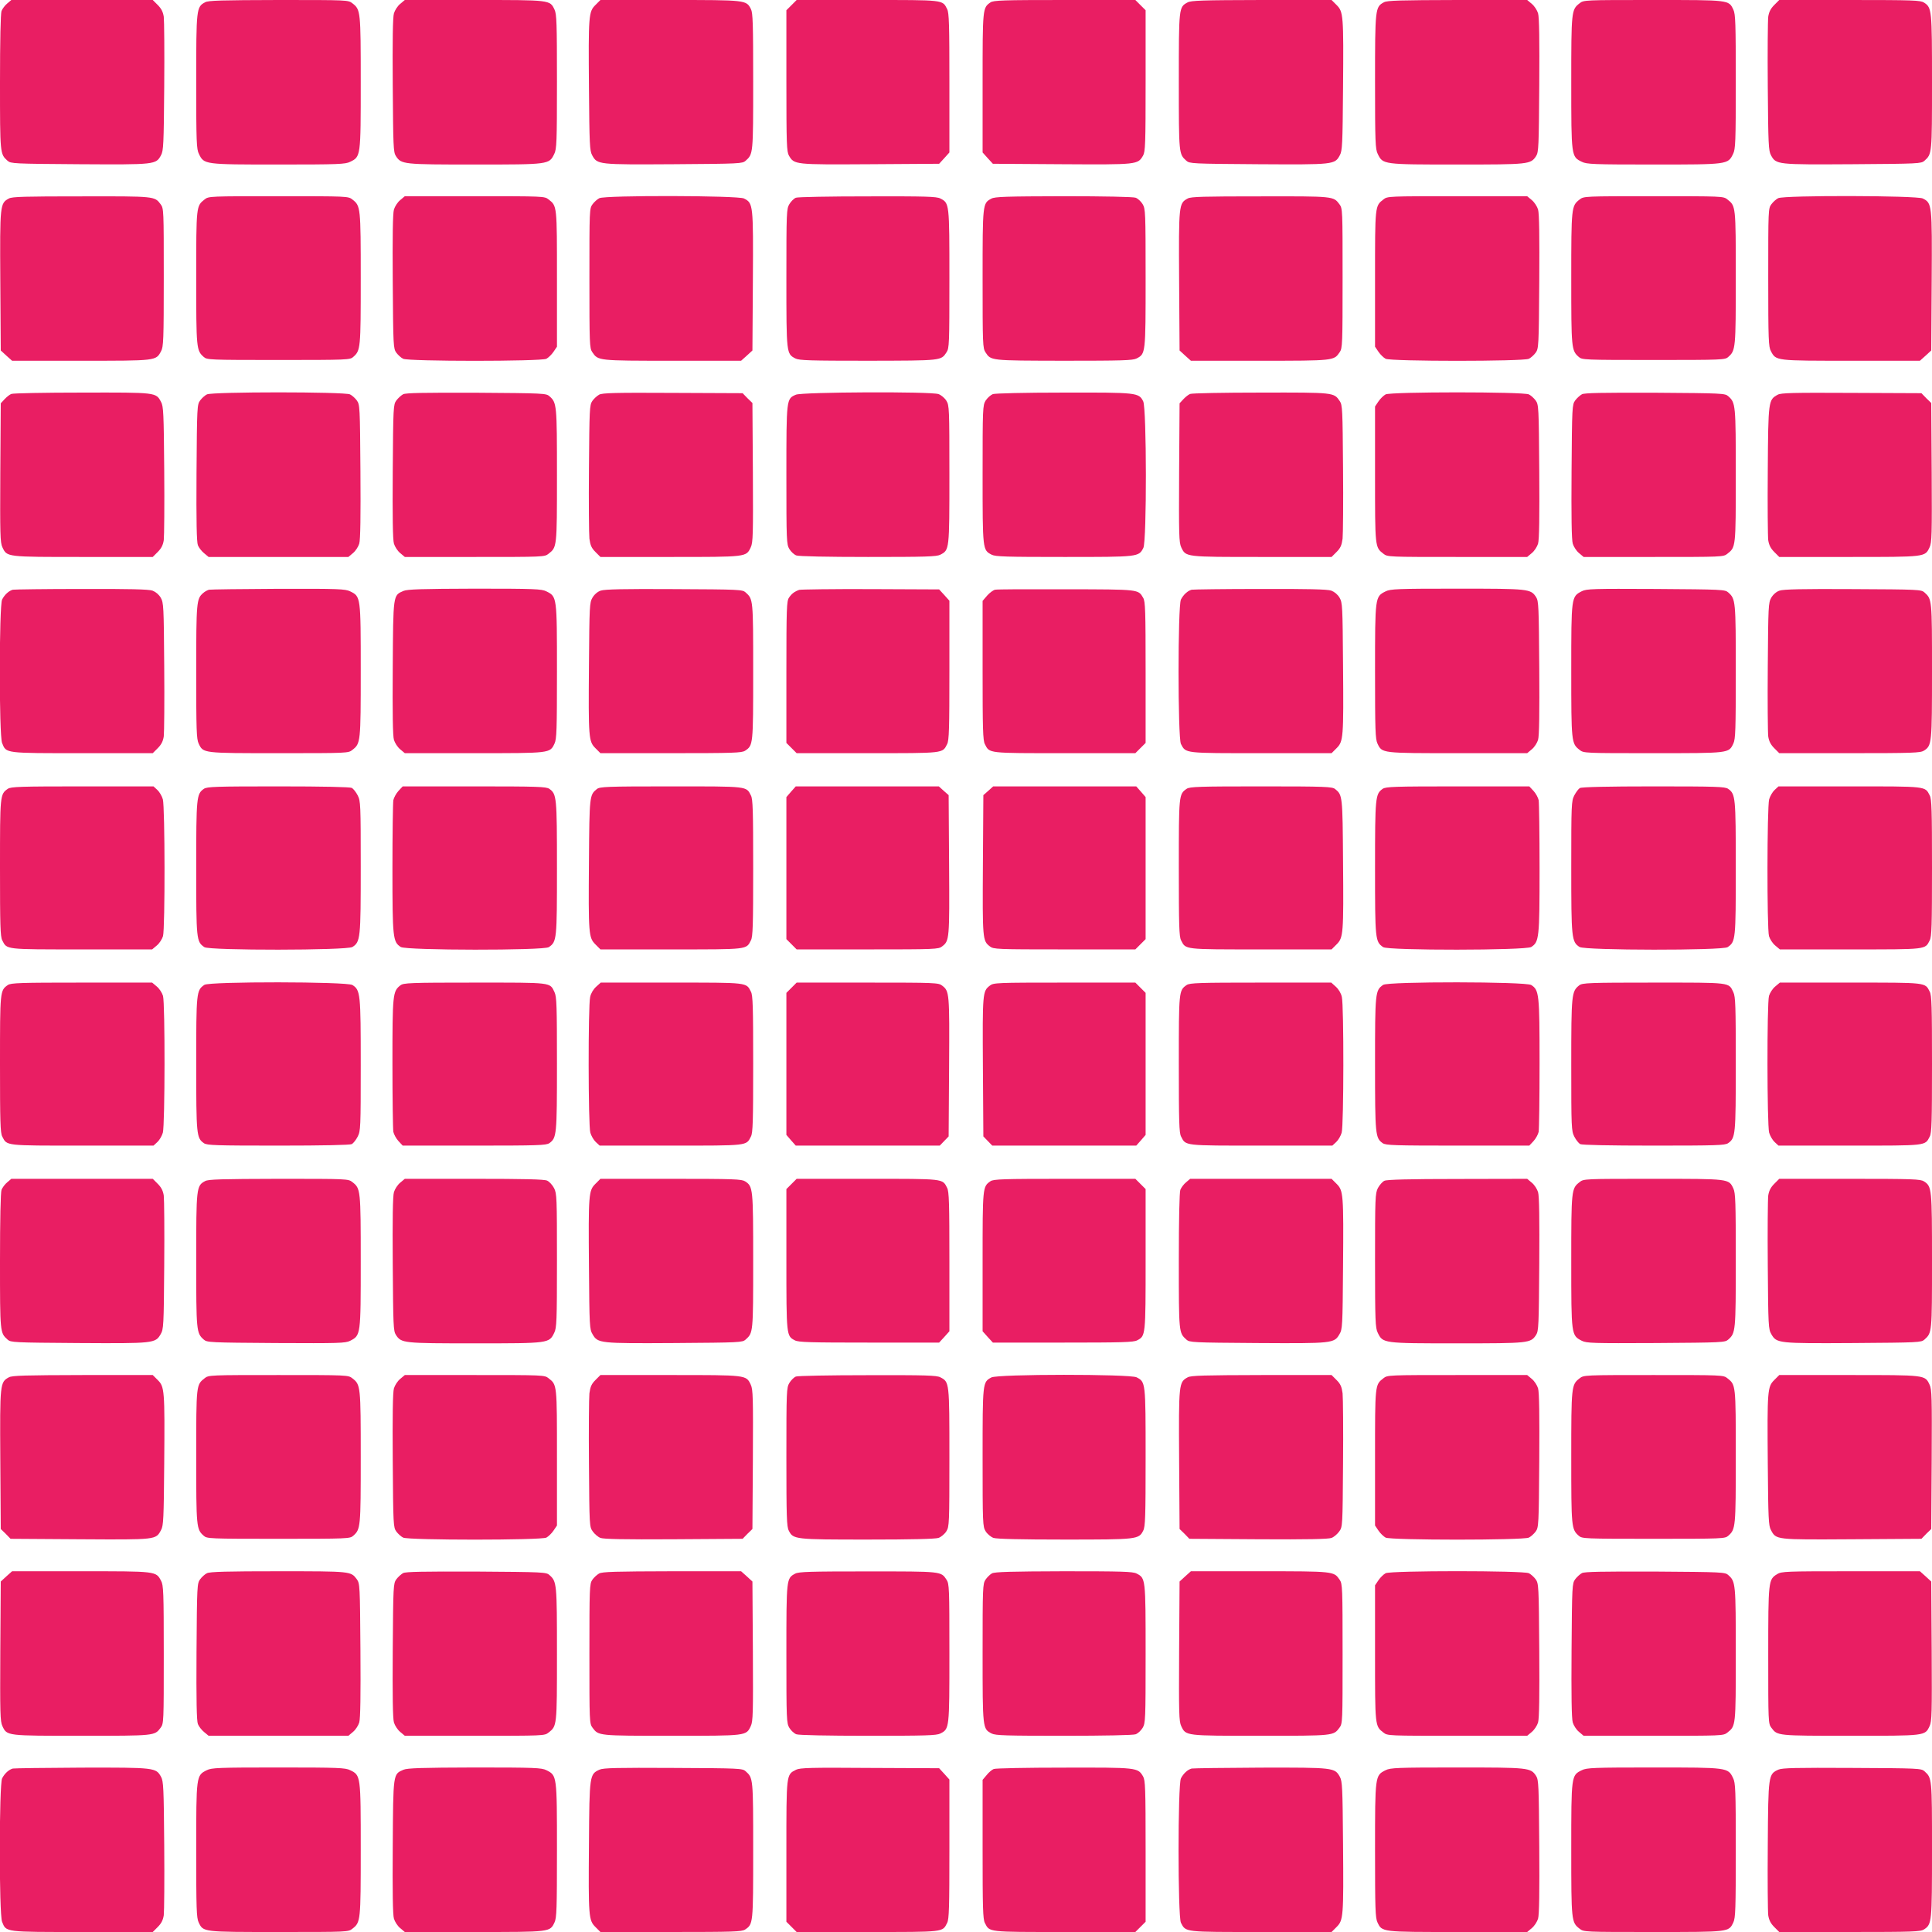
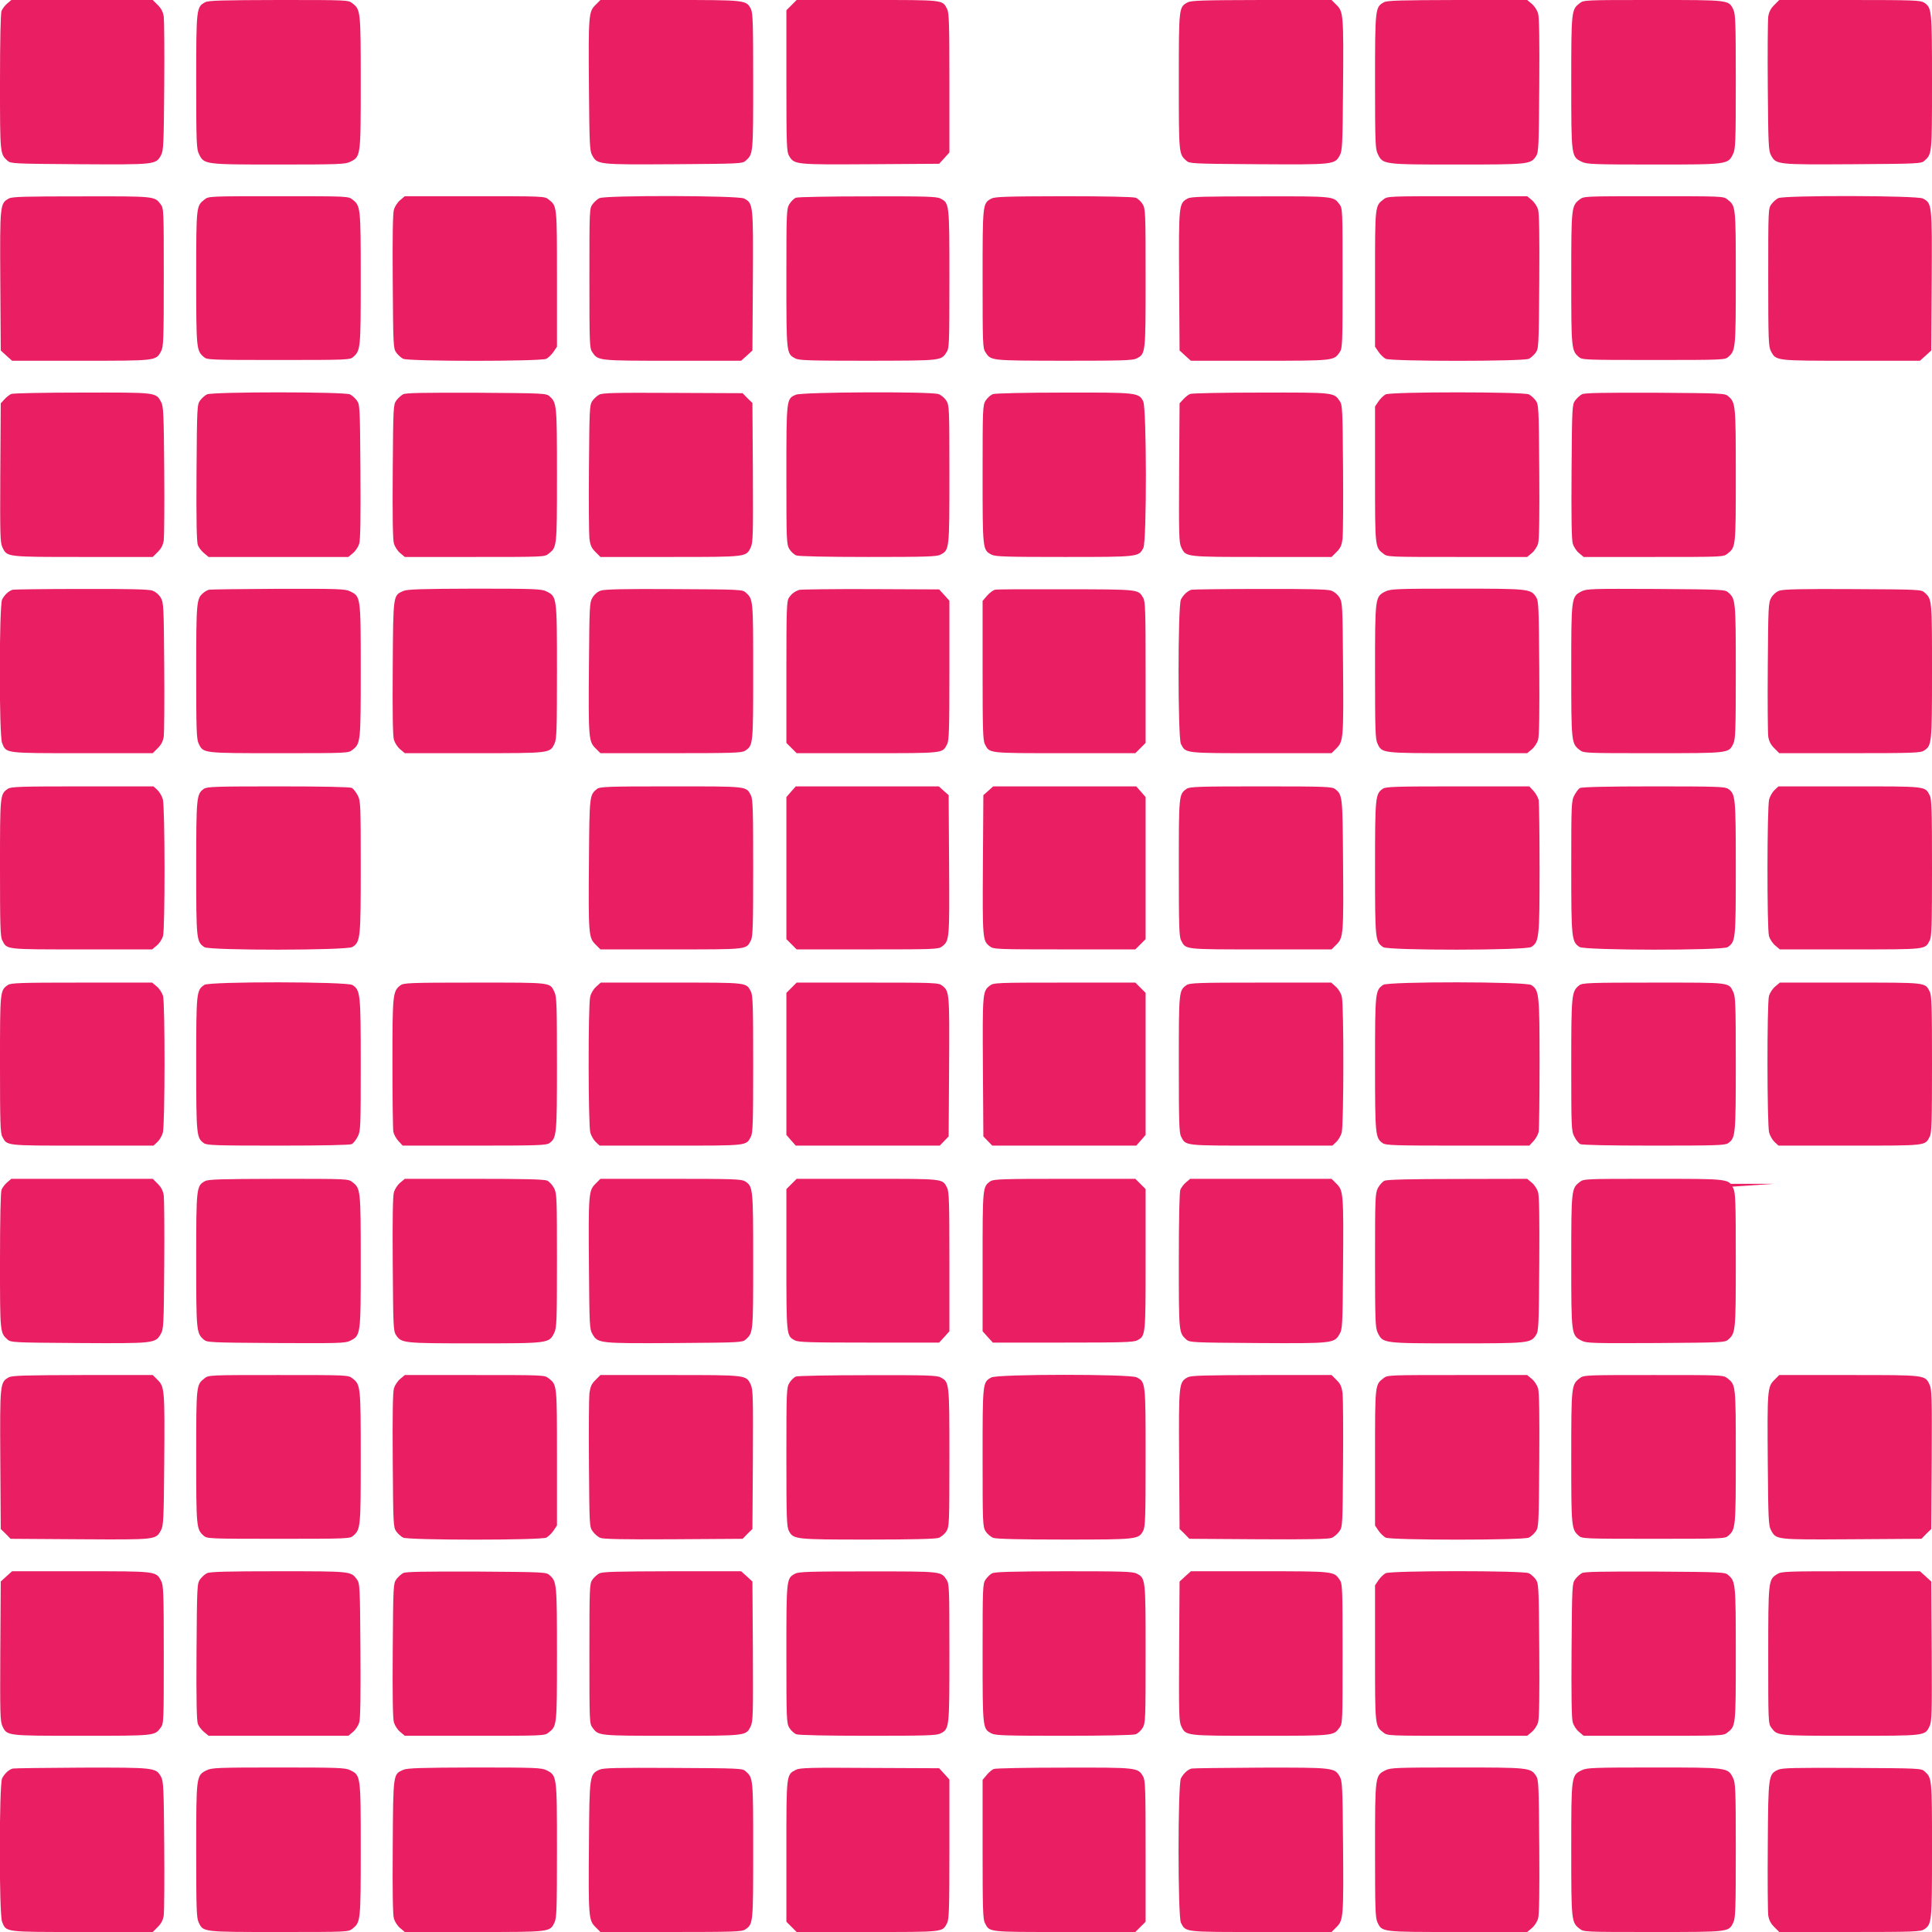
<svg xmlns="http://www.w3.org/2000/svg" version="1.0" width="1280pt" height="1280pt" viewBox="0 0 1280 1280" preserveAspectRatio="xMidYMid meet">
  <g transform="translate(0,1280) scale(0.1,-0.1)" fill="#e91e63" stroke="none">
    <path d="M48 12777 c-15 -12 -32 -35 -38 -50 -6 -18 -10 -192 -10 -473 0 -475 0 -474 50 -519 21 -19 38 -20 475 -23 504 -3 508 -3 542 60 16 30 18 70 21 453 2 231 0 440 -3 464 -5 32 -16 54 -40 78 l-33 33 -469 0 -468 0 -27 -23z" />
    <path d="M1359 12785 c-58 -31 -59 -41 -59 -527 0 -402 2 -446 18 -478 34 -70 34 -70 527 -70 399 0 443 2 475 18 70 34 70 34 70 525 0 475 -1 483 -55 525 -28 22 -31 22 -489 22 -379 -1 -466 -3 -487 -15z" />
-     <path d="M2651 12774 c-17 -14 -35 -42 -41 -62 -8 -25 -10 -183 -8 -477 3 -407 4 -443 21 -469 36 -55 47 -56 524 -56 491 0 491 0 525 70 16 32 18 76 18 478 0 390 -2 448 -16 478 -31 65 -24 64 -533 64 l-459 0 -31 -26z" />
    <path d="M3945 12767 c-45 -45 -47 -66 -43 -552 3 -374 5 -413 21 -443 34 -63 38 -63 542 -60 437 3 454 4 475 23 50 45 50 43 50 525 0 384 -2 455 -15 480 -31 60 -29 60 -536 60 l-461 0 -33 -33z" />
    <path d="M5244 12766 l-34 -34 0 -467 c0 -422 2 -470 17 -496 35 -60 37 -60 538 -57 l457 3 34 37 34 38 0 460 c0 389 -2 465 -15 490 -32 62 -14 60 -528 60 l-469 0 -34 -34z" />
-     <path d="M6562 12784 c-52 -36 -52 -38 -52 -534 l0 -460 34 -38 34 -37 457 -3 c501 -3 503 -3 538 57 15 26 17 74 17 496 l0 467 -34 34 -34 34 -469 0 c-408 0 -471 -2 -491 -16z" />
    <path d="M7868 12784 c-58 -31 -58 -32 -58 -524 0 -482 0 -480 50 -525 21 -19 38 -20 475 -23 504 -3 508 -3 542 60 16 30 18 69 21 443 4 486 2 507 -43 552 l-33 33 -463 0 c-391 -1 -468 -3 -491 -16z" />
    <path d="M9169 12785 c-58 -31 -59 -41 -59 -527 0 -402 2 -446 18 -478 34 -70 34 -70 525 -70 477 0 488 1 524 56 17 26 18 62 21 469 2 294 0 452 -8 477 -6 20 -24 48 -41 62 l-31 26 -461 0 c-380 -1 -467 -3 -488 -15z" />
    <path d="M10465 12778 c-54 -42 -55 -50 -55 -525 0 -491 0 -491 70 -525 32 -16 76 -18 475 -18 493 0 493 0 527 70 16 32 18 76 18 478 0 390 -2 448 -16 478 -31 65 -24 64 -532 64 -456 0 -460 0 -487 -22z" />
    <path d="M11755 12767 c-24 -24 -35 -46 -40 -78 -3 -24 -5 -233 -3 -464 3 -383 5 -423 21 -453 34 -63 38 -63 542 -60 437 3 454 4 475 23 50 45 50 44 50 520 0 482 -1 494 -53 528 -24 15 -70 17 -493 17 l-466 0 -33 -33z" />
    <path d="M59 11485 c-59 -32 -60 -39 -57 -545 l3 -462 37 -34 38 -34 455 0 c503 0 498 -1 532 63 16 29 18 71 18 489 0 448 0 457 -21 485 -40 53 -35 53 -524 52 -374 0 -460 -2 -481 -14z" />
    <path d="M1356 11479 c-56 -44 -56 -40 -56 -519 0 -470 1 -482 50 -525 21 -19 36 -20 495 -20 459 0 474 1 495 20 49 43 50 55 50 520 0 473 -1 481 -55 523 -28 22 -31 22 -490 22 -454 0 -463 0 -489 -21z" />
    <path d="M2651 11474 c-17 -14 -35 -42 -41 -62 -8 -25 -10 -183 -8 -479 3 -430 4 -442 24 -470 11 -15 32 -34 45 -40 35 -18 913 -18 949 0 13 7 35 28 47 46 l23 34 0 449 c0 488 1 483 -56 527 -26 21 -35 21 -490 21 l-462 0 -31 -26z" />
    <path d="M3971 11487 c-13 -6 -34 -25 -45 -40 -21 -28 -21 -37 -21 -490 0 -437 1 -464 19 -490 39 -57 34 -57 531 -57 l455 0 38 34 37 34 3 462 c3 508 2 514 -59 545 -38 20 -920 22 -958 2z" />
    <path d="M5273 11490 c-13 -5 -32 -24 -43 -42 -19 -32 -20 -50 -20 -491 0 -502 0 -501 60 -532 25 -13 96 -15 482 -15 490 1 482 0 519 56 18 28 19 51 19 487 0 502 0 501 -60 532 -25 13 -96 15 -482 14 -249 0 -463 -4 -475 -9z" />
    <path d="M6568 11484 c-58 -31 -58 -31 -58 -531 0 -436 1 -459 19 -487 37 -56 29 -55 519 -56 386 0 457 2 482 15 60 31 60 30 60 532 0 440 -1 459 -20 491 -11 18 -32 37 -46 42 -15 6 -207 10 -477 10 -380 -1 -456 -3 -479 -16z" />
    <path d="M7869 11485 c-59 -32 -60 -39 -57 -545 l3 -462 37 -34 38 -34 455 0 c497 0 492 0 531 57 18 26 19 53 19 490 0 453 0 462 -21 490 -40 53 -35 53 -524 52 -374 0 -460 -2 -481 -14z" />
    <path d="M9166 11479 c-57 -44 -56 -39 -56 -527 l0 -449 23 -34 c12 -18 34 -39 47 -46 36 -18 914 -18 949 0 13 6 34 25 45 40 20 28 21 40 24 470 2 296 0 454 -8 479 -6 20 -24 48 -41 62 l-31 26 -462 0 c-455 0 -464 0 -490 -21z" />
    <path d="M10465 11478 c-54 -42 -55 -50 -55 -523 0 -465 1 -477 50 -520 21 -19 36 -20 495 -20 459 0 474 1 495 20 49 43 50 55 50 525 0 479 0 475 -56 519 -26 21 -35 21 -489 21 -459 0 -462 0 -490 -22z" />
    <path d="M11781 11487 c-13 -6 -34 -25 -45 -40 -21 -28 -21 -37 -21 -485 0 -418 2 -460 18 -489 34 -64 29 -63 532 -63 l455 0 38 34 37 34 3 462 c3 508 2 514 -59 545 -38 20 -920 22 -958 2z" />
    <path d="M75 10190 c-11 -4 -31 -20 -45 -35 l-25 -27 -3 -459 c-2 -412 -1 -463 14 -495 31 -65 23 -64 535 -64 l461 0 33 33 c24 24 35 46 40 78 3 24 5 233 3 464 -3 379 -5 423 -21 452 -34 64 -29 63 -524 62 -246 0 -457 -4 -468 -9z" />
    <path d="M1371 10187 c-13 -6 -34 -25 -45 -40 -20 -28 -21 -39 -24 -480 -2 -325 1 -459 9 -479 6 -16 25 -40 41 -53 l30 -25 463 0 463 0 31 26 c17 14 35 42 41 62 8 25 10 185 8 479 -3 430 -4 442 -24 470 -11 15 -32 34 -45 40 -35 18 -913 18 -948 0z" />
    <path d="M2671 10188 c-13 -7 -34 -26 -45 -41 -20 -28 -21 -40 -24 -470 -2 -296 0 -454 8 -479 6 -20 24 -48 41 -62 l31 -26 462 0 c455 0 464 0 490 21 56 44 56 40 56 519 0 470 -1 482 -50 525 -21 19 -38 20 -484 23 -353 1 -467 -1 -485 -10z" />
    <path d="M3969 10185 c-14 -8 -35 -27 -45 -42 -18 -26 -19 -55 -22 -443 -2 -228 0 -440 3 -469 6 -44 14 -62 40 -88 l33 -33 461 0 c512 0 504 -1 535 64 15 32 16 83 14 495 l-3 461 -33 32 -32 33 -463 2 c-385 2 -466 0 -488 -12z" />
    <path d="M5273 10185 c-63 -27 -63 -25 -63 -532 0 -440 1 -459 20 -491 11 -18 32 -37 46 -42 15 -6 207 -10 475 -10 383 0 454 2 479 15 60 31 60 30 60 531 0 441 -1 458 -20 489 -11 18 -35 38 -52 44 -50 18 -904 14 -945 -4z" />
    <path d="M6578 10189 c-15 -6 -36 -25 -48 -43 -19 -32 -20 -48 -20 -490 0 -501 0 -500 60 -531 25 -13 96 -15 480 -15 495 0 494 0 525 60 23 44 22 927 -1 971 -29 58 -40 59 -526 58 -266 0 -454 -5 -470 -10z" />
    <path d="M7885 10190 c-11 -4 -31 -20 -45 -35 l-25 -27 -3 -459 c-2 -412 -1 -463 14 -495 31 -65 23 -64 535 -64 l461 0 33 33 c26 26 34 44 40 88 3 29 5 241 3 469 -3 388 -4 417 -22 443 -39 57 -35 57 -523 56 -246 0 -457 -4 -468 -9z" />
    <path d="M9180 10187 c-13 -7 -35 -28 -47 -46 l-23 -34 0 -449 c0 -488 -1 -483 56 -527 26 -21 35 -21 490 -21 l462 0 31 26 c17 14 35 42 41 62 8 25 10 183 8 479 -3 430 -4 442 -24 470 -11 15 -32 34 -45 40 -35 18 -913 18 -949 0z" />
    <path d="M10481 10188 c-13 -7 -34 -26 -45 -41 -20 -28 -21 -40 -24 -470 -2 -294 0 -454 8 -479 6 -20 24 -48 41 -62 l31 -26 462 0 c455 0 464 0 490 21 56 44 56 40 56 519 0 470 -1 482 -50 525 -21 19 -38 20 -484 23 -353 1 -467 -1 -485 -10z" />
-     <path d="M11778 10185 c-62 -34 -63 -38 -66 -500 -2 -231 0 -440 3 -464 5 -32 16 -54 40 -78 l33 -33 461 0 c512 0 504 -1 535 64 15 32 16 83 14 495 l-3 461 -33 32 -32 33 -463 2 c-395 2 -466 0 -489 -12z" />
    <path d="M85 8893 c-26 -7 -54 -32 -71 -65 -20 -39 -21 -903 0 -951 28 -69 14 -67 532 -67 l466 0 33 33 c24 24 35 46 40 78 3 24 5 233 3 464 -3 402 -4 421 -23 455 -13 22 -34 39 -55 47 -25 9 -158 12 -470 11 -239 0 -444 -3 -455 -5z" />
    <path d="M1385 8893 c-11 -3 -28 -12 -39 -22 -44 -38 -46 -57 -46 -522 0 -387 2 -445 16 -475 31 -65 24 -64 532 -64 456 0 460 0 487 22 54 42 55 50 55 525 0 491 0 491 -70 525 -32 16 -75 18 -475 17 -242 -1 -449 -4 -460 -6z" />
    <path d="M2673 8885 c-69 -30 -68 -20 -71 -510 -2 -294 0 -452 8 -477 6 -20 24 -48 41 -62 l31 -26 459 0 c509 0 502 -1 533 64 14 30 16 88 16 478 0 496 0 495 -70 530 -32 16 -76 18 -475 18 -352 -1 -446 -4 -472 -15z" />
    <path d="M3980 8887 c-21 -7 -42 -25 -55 -47 -19 -33 -20 -53 -23 -445 -4 -486 -2 -507 43 -552 l33 -33 466 0 c417 0 469 2 492 16 54 36 54 36 54 524 0 482 0 480 -50 525 -21 19 -38 20 -474 22 -333 2 -460 -1 -486 -10z" />
    <path d="M5295 8892 c-31 -11 -50 -25 -68 -52 -15 -22 -17 -70 -17 -493 l0 -469 34 -34 34 -34 469 0 c514 0 496 -2 528 60 13 25 15 101 15 490 l0 460 -34 38 -34 37 -454 2 c-249 1 -462 -2 -473 -5z" />
    <path d="M6593 8893 c-12 -2 -36 -20 -53 -39 l-30 -35 0 -460 c0 -389 2 -464 15 -489 32 -62 14 -60 528 -60 l469 0 34 34 34 34 0 467 c0 412 -2 470 -16 494 -34 57 -21 56 -509 57 -247 1 -460 0 -472 -3z" />
    <path d="M7895 8893 c-26 -7 -54 -32 -71 -65 -21 -41 -21 -916 0 -957 33 -63 19 -61 532 -61 l466 0 33 33 c45 45 47 66 43 552 -3 392 -4 412 -23 445 -13 22 -34 39 -55 47 -25 9 -158 12 -470 11 -239 0 -444 -3 -455 -5z" />
    <path d="M9180 8882 c-70 -35 -70 -34 -70 -530 0 -390 2 -448 16 -478 31 -65 24 -64 533 -64 l459 0 31 26 c17 14 35 42 41 62 8 25 10 183 8 477 -3 407 -4 443 -21 469 -36 55 -47 56 -524 56 -397 0 -441 -2 -473 -18z" />
    <path d="M10480 8883 c-70 -36 -70 -36 -70 -526 0 -475 1 -483 55 -525 27 -22 31 -22 487 -22 508 0 501 -1 532 64 14 30 16 88 16 475 0 471 -1 483 -50 526 -21 19 -38 20 -479 23 -420 2 -459 1 -491 -15z" />
    <path d="M11790 8887 c-21 -7 -42 -25 -55 -47 -19 -34 -20 -53 -23 -455 -2 -231 0 -440 3 -464 5 -32 16 -54 40 -78 l33 -33 466 0 c423 0 469 2 493 17 52 34 53 46 53 528 0 476 0 475 -50 520 -21 19 -38 20 -474 22 -333 2 -460 -1 -486 -10z" />
    <path d="M52 7574 c-52 -36 -52 -39 -52 -524 0 -381 2 -456 15 -480 32 -62 14 -60 526 -60 l467 0 31 26 c17 14 35 42 41 62 14 51 13 854 -1 906 -6 21 -22 49 -36 62 l-26 24 -471 0 c-411 0 -474 -2 -494 -16z" />
    <path d="M1351 7574 c-49 -35 -51 -51 -51 -525 0 -475 1 -488 54 -524 32 -23 946 -22 981 1 53 34 55 57 55 530 0 415 -1 437 -20 474 -11 22 -29 44 -39 50 -13 6 -185 10 -488 10 -417 0 -471 -2 -492 -16z" />
-     <path d="M2640 7560 c-15 -16 -30 -44 -34 -61 -3 -17 -6 -222 -6 -455 0 -460 3 -484 55 -518 35 -23 949 -24 981 -1 53 36 54 49 54 524 0 474 -2 490 -51 525 -21 14 -75 16 -497 16 l-474 0 -28 -30z" />
    <path d="M3954 7572 c-48 -39 -49 -43 -52 -477 -4 -485 -2 -507 43 -552 l33 -33 469 0 c514 0 496 -2 528 60 13 24 15 99 15 480 0 381 -2 456 -15 480 -32 62 -14 60 -530 60 -430 0 -472 -2 -491 -18z" />
    <path d="M5241 7555 l-31 -36 0 -470 0 -471 34 -34 34 -34 470 0 c451 0 470 1 494 20 48 37 49 46 46 539 l-3 463 -33 29 -32 29 -474 0 -474 0 -31 -35z" />
    <path d="M6548 7561 l-33 -29 -3 -463 c-3 -493 -2 -502 46 -539 24 -19 43 -20 494 -20 l470 0 34 34 34 34 0 471 0 470 -31 36 -31 35 -474 0 -474 0 -32 -29z" />
    <path d="M7862 7574 c-52 -36 -52 -39 -52 -524 0 -381 2 -456 15 -480 32 -62 14 -60 528 -60 l469 0 33 33 c45 45 47 67 43 552 -3 434 -4 438 -52 477 -19 16 -61 18 -491 18 -410 0 -473 -2 -493 -16z" />
    <path d="M9161 7574 c-49 -35 -51 -51 -51 -525 0 -475 1 -488 54 -524 32 -23 946 -22 981 1 52 34 55 58 55 518 0 233 -3 438 -6 455 -4 17 -19 45 -34 61 l-28 30 -474 0 c-422 0 -476 -2 -497 -16z" />
    <path d="M10467 7579 c-9 -5 -26 -28 -37 -49 -19 -37 -20 -59 -20 -474 0 -473 2 -496 55 -530 35 -23 949 -24 981 -1 53 36 54 49 54 524 0 474 -2 490 -51 525 -21 14 -75 16 -494 16 -302 0 -476 -4 -488 -11z" />
    <path d="M11757 7566 c-14 -13 -30 -41 -36 -62 -14 -52 -15 -855 -1 -906 6 -20 24 -48 41 -62 l31 -26 467 0 c512 0 494 -2 526 60 13 24 15 99 15 480 0 381 -2 456 -15 480 -32 62 -14 60 -531 60 l-471 0 -26 -24z" />
    <path d="M52 6274 c-52 -36 -52 -39 -52 -524 0 -381 2 -456 15 -480 32 -62 14 -60 531 -60 l471 0 26 24 c14 13 30 41 36 62 14 52 15 855 1 906 -6 20 -24 48 -41 62 l-31 26 -467 0 c-407 0 -469 -2 -489 -16z" />
    <path d="M1354 6275 c-53 -36 -54 -49 -54 -524 0 -474 2 -490 51 -525 21 -14 75 -16 492 -16 303 0 475 4 488 10 10 6 28 28 39 50 19 37 20 59 20 474 0 473 -2 496 -55 530 -35 23 -949 24 -981 1z" />
    <path d="M2653 6272 c-51 -39 -53 -59 -53 -515 0 -234 3 -439 6 -456 4 -17 19 -45 34 -61 l28 -30 474 0 c422 0 476 2 497 16 49 35 51 51 51 525 0 387 -2 445 -16 475 -32 67 -10 64 -529 64 -430 0 -472 -2 -492 -18z" />
    <path d="M3950 6263 c-19 -17 -35 -44 -40 -68 -14 -58 -13 -850 1 -899 6 -21 22 -49 36 -62 l26 -24 471 0 c517 0 499 -2 531 60 13 24 15 99 15 480 0 381 -2 456 -15 480 -32 62 -14 60 -527 60 l-468 0 -30 -27z" />
    <path d="M5244 6256 l-34 -34 0 -471 0 -470 31 -36 31 -35 477 0 477 0 30 31 29 30 3 462 c3 491 2 500 -46 537 -24 19 -43 20 -494 20 l-470 0 -34 -34z" />
    <path d="M6558 6270 c-48 -37 -49 -46 -46 -537 l3 -462 29 -30 30 -31 477 0 477 0 31 35 31 36 0 470 0 471 -34 34 -34 34 -470 0 c-451 0 -470 -1 -494 -20z" />
    <path d="M7862 6274 c-52 -36 -52 -39 -52 -524 0 -381 2 -456 15 -480 32 -62 14 -60 531 -60 l471 0 26 24 c14 13 30 41 36 62 14 49 15 841 1 899 -5 24 -21 51 -40 68 l-30 27 -468 0 c-407 0 -470 -2 -490 -16z" />
    <path d="M9164 6275 c-53 -36 -54 -49 -54 -524 0 -474 2 -490 51 -525 21 -14 75 -16 497 -16 l474 0 28 30 c15 16 30 44 34 61 3 17 6 222 6 455 0 460 -3 484 -55 518 -35 23 -949 24 -981 1z" />
    <path d="M10463 6272 c-51 -40 -53 -58 -53 -527 0 -416 1 -438 20 -475 11 -22 29 -44 39 -50 13 -6 185 -10 488 -10 417 0 471 2 492 16 49 35 51 51 51 525 0 387 -2 445 -16 475 -32 67 -10 64 -529 64 -430 0 -472 -2 -492 -18z" />
    <path d="M11761 6264 c-17 -14 -35 -42 -41 -62 -14 -51 -13 -854 1 -906 6 -21 22 -49 36 -62 l26 -24 471 0 c517 0 499 -2 531 60 13 24 15 99 15 480 0 381 -2 456 -15 480 -32 62 -14 60 -526 60 l-467 0 -31 -26z" />
    <path d="M48 4967 c-15 -12 -32 -35 -38 -50 -6 -18 -10 -192 -10 -473 0 -475 0 -474 50 -519 21 -19 38 -20 469 -23 500 -3 510 -2 545 58 20 34 21 53 24 455 2 231 0 440 -3 464 -5 32 -16 54 -40 78 l-33 33 -469 0 -468 0 -27 -23z" />
    <path d="M1359 4975 c-58 -31 -59 -41 -59 -524 0 -471 1 -483 50 -526 21 -19 38 -20 479 -23 420 -2 459 -1 491 15 70 36 70 36 70 526 0 475 -1 483 -55 525 -28 22 -31 22 -489 22 -379 -1 -466 -3 -487 -15z" />
    <path d="M2651 4964 c-17 -14 -35 -42 -41 -62 -8 -25 -10 -183 -8 -477 3 -407 4 -443 21 -469 36 -55 47 -56 524 -56 491 0 491 0 525 70 16 32 18 76 18 478 0 417 -1 445 -19 480 -11 21 -31 43 -46 50 -19 9 -150 12 -485 12 l-458 0 -31 -26z" />
    <path d="M3945 4957 c-45 -45 -47 -66 -43 -552 3 -392 4 -412 24 -445 35 -60 45 -61 545 -58 431 3 448 4 469 23 50 45 50 44 50 520 0 482 -1 494 -53 528 -24 15 -70 17 -493 17 l-466 0 -33 -33z" />
    <path d="M5244 4956 l-34 -34 0 -466 c0 -507 0 -507 56 -536 23 -13 103 -15 491 -15 l465 0 34 37 34 38 0 460 c0 389 -2 465 -15 490 -32 62 -14 60 -528 60 l-469 0 -34 -34z" />
    <path d="M6562 4974 c-52 -36 -52 -38 -52 -534 l0 -460 34 -38 34 -37 465 0 c388 0 468 2 491 15 56 29 56 29 56 536 l0 466 -34 34 -34 34 -469 0 c-408 0 -471 -2 -491 -16z" />
    <path d="M7858 4967 c-15 -12 -32 -35 -38 -50 -6 -18 -10 -192 -10 -473 0 -475 0 -474 50 -519 21 -19 38 -20 469 -23 500 -3 510 -2 545 58 20 33 21 53 24 445 4 486 2 507 -43 552 l-33 33 -468 0 -469 0 -27 -23z" />
    <path d="M9172 4977 c-13 -6 -32 -28 -43 -48 -18 -36 -19 -64 -19 -481 0 -402 2 -446 18 -478 34 -70 34 -70 525 -70 477 0 488 1 524 56 17 26 18 62 21 469 2 294 0 452 -8 477 -6 20 -24 48 -41 62 l-31 26 -461 -1 c-319 0 -469 -4 -485 -12z" />
    <path d="M10465 4968 c-54 -42 -55 -50 -55 -525 0 -490 0 -490 70 -526 32 -16 71 -17 491 -15 441 3 458 4 479 23 49 43 50 55 50 526 0 387 -2 445 -16 475 -31 65 -24 64 -532 64 -456 0 -460 0 -487 -22z" />
-     <path d="M11755 4957 c-24 -24 -35 -46 -40 -78 -3 -24 -5 -233 -3 -464 3 -402 4 -421 24 -455 35 -60 45 -61 545 -58 431 3 448 4 469 23 50 45 50 44 50 520 0 482 -1 494 -53 528 -24 15 -70 17 -493 17 l-466 0 -33 -33z" />
+     <path d="M11755 4957 l-466 0 -33 -33z" />
    <path d="M59 3675 c-59 -32 -60 -40 -57 -544 l3 -461 33 -32 32 -33 460 -3 c509 -3 502 -4 537 61 16 29 18 73 21 442 4 486 2 507 -43 552 l-33 33 -464 0 c-381 -1 -468 -3 -489 -15z" />
    <path d="M1356 3669 c-56 -44 -56 -40 -56 -519 0 -470 1 -482 50 -525 21 -19 36 -20 495 -20 459 0 474 1 495 20 49 43 50 55 50 520 0 473 -1 481 -55 523 -28 22 -31 22 -490 22 -454 0 -463 0 -489 -21z" />
    <path d="M2651 3664 c-17 -14 -35 -42 -41 -62 -8 -25 -10 -185 -8 -479 3 -430 4 -442 24 -470 11 -15 32 -34 45 -40 35 -18 913 -18 949 0 13 7 35 28 47 46 l23 34 0 449 c0 488 1 483 -56 527 -26 21 -35 21 -490 21 l-462 0 -31 -26z" />
    <path d="M3945 3657 c-26 -26 -34 -44 -40 -88 -3 -29 -5 -241 -3 -469 3 -410 3 -415 25 -446 12 -17 35 -37 51 -43 20 -8 155 -11 485 -9 l457 3 32 33 33 32 3 461 c2 412 1 463 -14 495 -31 65 -23 64 -535 64 l-461 0 -33 -33z" />
    <path d="M5273 3680 c-13 -5 -32 -24 -43 -42 -19 -32 -20 -50 -20 -491 0 -396 2 -462 16 -488 29 -58 40 -59 522 -59 291 0 450 4 470 11 17 6 41 26 52 44 19 31 20 48 20 489 0 501 0 500 -60 531 -25 13 -96 15 -482 14 -249 0 -463 -4 -475 -9z" />
    <path d="M6568 3674 c-58 -31 -58 -31 -58 -530 0 -441 1 -458 20 -489 11 -18 35 -38 52 -44 20 -7 179 -11 470 -11 482 0 493 1 522 59 14 26 16 92 16 486 0 500 0 499 -60 530 -43 22 -921 22 -962 -1z" />
    <path d="M7869 3675 c-59 -32 -60 -40 -57 -544 l3 -461 33 -32 32 -33 457 -3 c330 -2 465 1 485 9 16 6 39 26 51 43 22 31 22 36 25 446 2 228 0 440 -3 469 -6 44 -14 62 -40 88 l-33 33 -463 0 c-382 -1 -469 -3 -490 -15z" />
    <path d="M9166 3669 c-57 -44 -56 -39 -56 -527 l0 -449 23 -34 c12 -18 34 -39 47 -46 36 -18 914 -18 949 0 13 6 34 25 45 40 20 28 21 40 24 470 2 294 0 454 -8 479 -6 20 -24 48 -41 62 l-31 26 -462 0 c-455 0 -464 0 -490 -21z" />
    <path d="M10465 3668 c-54 -42 -55 -50 -55 -523 0 -465 1 -477 50 -520 21 -19 36 -20 495 -20 459 0 474 1 495 20 49 43 50 55 50 525 0 479 0 475 -56 519 -26 21 -35 21 -489 21 -459 0 -462 0 -490 -22z" />
    <path d="M11755 3657 c-45 -45 -47 -66 -43 -552 3 -369 5 -413 21 -442 35 -65 28 -64 537 -61 l460 3 32 33 33 32 3 461 c2 412 1 463 -14 495 -31 65 -23 64 -535 64 l-461 0 -33 -33z" />
    <path d="M42 2356 l-37 -34 -3 -462 c-2 -413 -1 -464 14 -496 31 -65 24 -64 526 -64 487 0 482 0 522 53 21 28 21 37 21 485 0 418 -2 460 -18 489 -34 64 -29 63 -532 63 l-455 0 -38 -34z" />
    <path d="M1371 2377 c-13 -6 -34 -25 -45 -40 -20 -28 -21 -39 -24 -480 -2 -325 1 -459 9 -479 6 -16 25 -40 41 -53 l30 -25 463 0 463 0 31 26 c17 14 35 42 41 62 8 25 10 185 8 479 -3 430 -4 442 -24 470 -40 53 -35 53 -519 53 -337 0 -456 -3 -474 -13z" />
    <path d="M2671 2378 c-13 -7 -34 -26 -45 -41 -20 -28 -21 -40 -24 -470 -2 -296 0 -454 8 -479 6 -20 24 -48 41 -62 l31 -26 462 0 c455 0 464 0 490 21 56 44 56 40 56 519 0 470 -1 482 -50 525 -21 19 -38 20 -484 23 -353 1 -467 -1 -485 -10z" />
    <path d="M3969 2375 c-14 -8 -35 -27 -45 -42 -18 -26 -19 -53 -19 -490 0 -453 0 -462 21 -490 40 -53 35 -53 522 -53 502 0 495 -1 526 64 15 32 16 83 14 496 l-3 462 -37 34 -38 34 -457 0 c-376 -1 -463 -3 -484 -15z" />
    <path d="M5268 2374 c-58 -31 -58 -31 -58 -531 0 -440 1 -459 20 -491 11 -18 32 -37 46 -42 15 -6 207 -10 475 -10 383 0 454 2 479 15 60 31 60 30 60 532 0 436 -1 459 -19 487 -37 56 -29 55 -521 55 -383 0 -459 -2 -482 -15z" />
    <path d="M6572 2376 c-13 -7 -32 -26 -43 -42 -18 -28 -19 -51 -19 -487 0 -502 0 -501 60 -532 25 -13 96 -15 479 -15 268 0 460 4 475 10 14 5 35 24 46 42 19 32 20 51 20 491 0 502 0 501 -60 532 -25 13 -96 15 -482 15 -349 -1 -458 -4 -476 -14z" />
    <path d="M7852 2356 l-37 -34 -3 -462 c-2 -413 -1 -464 14 -496 31 -65 24 -64 526 -64 487 0 482 0 522 53 21 28 21 37 21 490 0 437 -1 464 -19 490 -39 57 -34 57 -531 57 l-455 0 -38 -34z" />
    <path d="M9180 2377 c-13 -7 -35 -28 -47 -46 l-23 -34 0 -449 c0 -488 -1 -483 56 -527 26 -21 35 -21 490 -21 l462 0 31 26 c17 14 35 42 41 62 8 25 10 183 8 479 -3 430 -4 442 -24 470 -11 15 -32 34 -45 40 -35 18 -913 18 -949 0z" />
    <path d="M10481 2378 c-13 -7 -34 -26 -45 -41 -20 -28 -21 -40 -24 -470 -2 -294 0 -454 8 -479 6 -20 24 -48 41 -62 l31 -26 462 0 c455 0 464 0 490 21 56 44 56 40 56 519 0 470 -1 482 -50 525 -21 19 -38 20 -484 23 -353 1 -467 -1 -485 -10z" />
    <path d="M11774 2371 c-58 -36 -59 -42 -59 -538 0 -443 0 -452 21 -480 40 -53 35 -53 522 -53 502 0 495 -1 526 64 15 32 16 83 14 496 l-3 462 -37 34 -38 34 -457 0 c-430 0 -460 -1 -489 -19z" />
    <path d="M85 1083 c-26 -7 -54 -32 -71 -65 -20 -39 -21 -903 0 -951 28 -69 14 -67 532 -67 l466 0 33 33 c24 24 35 46 40 78 3 24 5 233 3 464 -3 383 -5 423 -21 453 -34 61 -39 62 -524 61 -241 -1 -447 -4 -458 -6z" />
    <path d="M1370 1072 c-70 -35 -70 -34 -70 -530 0 -390 2 -448 16 -478 31 -65 24 -64 532 -64 456 0 460 0 487 22 54 42 55 50 55 525 0 491 0 491 -70 525 -32 16 -76 18 -475 18 -399 0 -443 -2 -475 -18z" />
    <path d="M2673 1075 c-69 -30 -68 -20 -71 -510 -2 -294 0 -452 8 -477 6 -20 24 -48 41 -62 l31 -26 459 0 c509 0 502 -1 533 64 14 30 16 88 16 478 0 496 0 495 -70 530 -32 16 -76 18 -475 18 -352 -1 -446 -4 -472 -15z" />
    <path d="M3973 1076 c-67 -30 -68 -35 -71 -491 -4 -486 -2 -507 43 -552 l33 -33 466 0 c417 0 469 2 492 16 54 36 54 36 54 524 0 482 0 480 -50 525 -21 19 -38 20 -479 22 -374 2 -462 0 -488 -11z" />
    <path d="M5274 1075 c-65 -33 -64 -23 -64 -540 l0 -467 34 -34 34 -34 469 0 c514 0 496 -2 528 60 13 25 15 101 15 490 l0 460 -34 38 -34 37 -459 2 c-393 3 -462 1 -489 -12z" />
    <path d="M6584 1080 c-11 -4 -33 -22 -47 -40 l-27 -32 0 -459 c0 -389 2 -464 15 -489 32 -62 14 -60 528 -60 l469 0 34 34 34 34 0 467 c0 422 -2 470 -17 496 -35 59 -38 59 -525 58 -243 0 -452 -4 -464 -9z" />
    <path d="M7895 1083 c-26 -7 -54 -32 -71 -65 -21 -41 -21 -916 0 -957 33 -63 19 -61 532 -61 l466 0 33 33 c45 45 47 66 43 552 -3 374 -5 413 -21 443 -34 61 -39 62 -524 61 -241 -1 -447 -4 -458 -6z" />
    <path d="M9180 1072 c-70 -35 -70 -34 -70 -530 0 -390 2 -448 16 -478 31 -65 24 -64 533 -64 l459 0 31 26 c17 14 35 42 41 62 8 25 10 183 8 477 -3 407 -4 443 -21 469 -36 55 -47 56 -524 56 -397 0 -441 -2 -473 -18z" />
    <path d="M10480 1072 c-70 -34 -70 -34 -70 -525 0 -475 1 -483 55 -525 27 -22 31 -22 487 -22 508 0 501 -1 532 64 14 30 16 88 16 478 0 402 -2 446 -18 478 -34 70 -34 70 -527 70 -399 0 -443 -2 -475 -18z" />
    <path d="M11783 1076 c-67 -30 -68 -34 -71 -501 -2 -231 0 -440 3 -464 5 -32 16 -54 40 -78 l33 -33 466 0 c423 0 469 2 493 17 52 34 53 46 53 528 0 476 0 475 -50 520 -21 19 -38 20 -479 22 -374 2 -462 0 -488 -11z" />
  </g>
</svg>